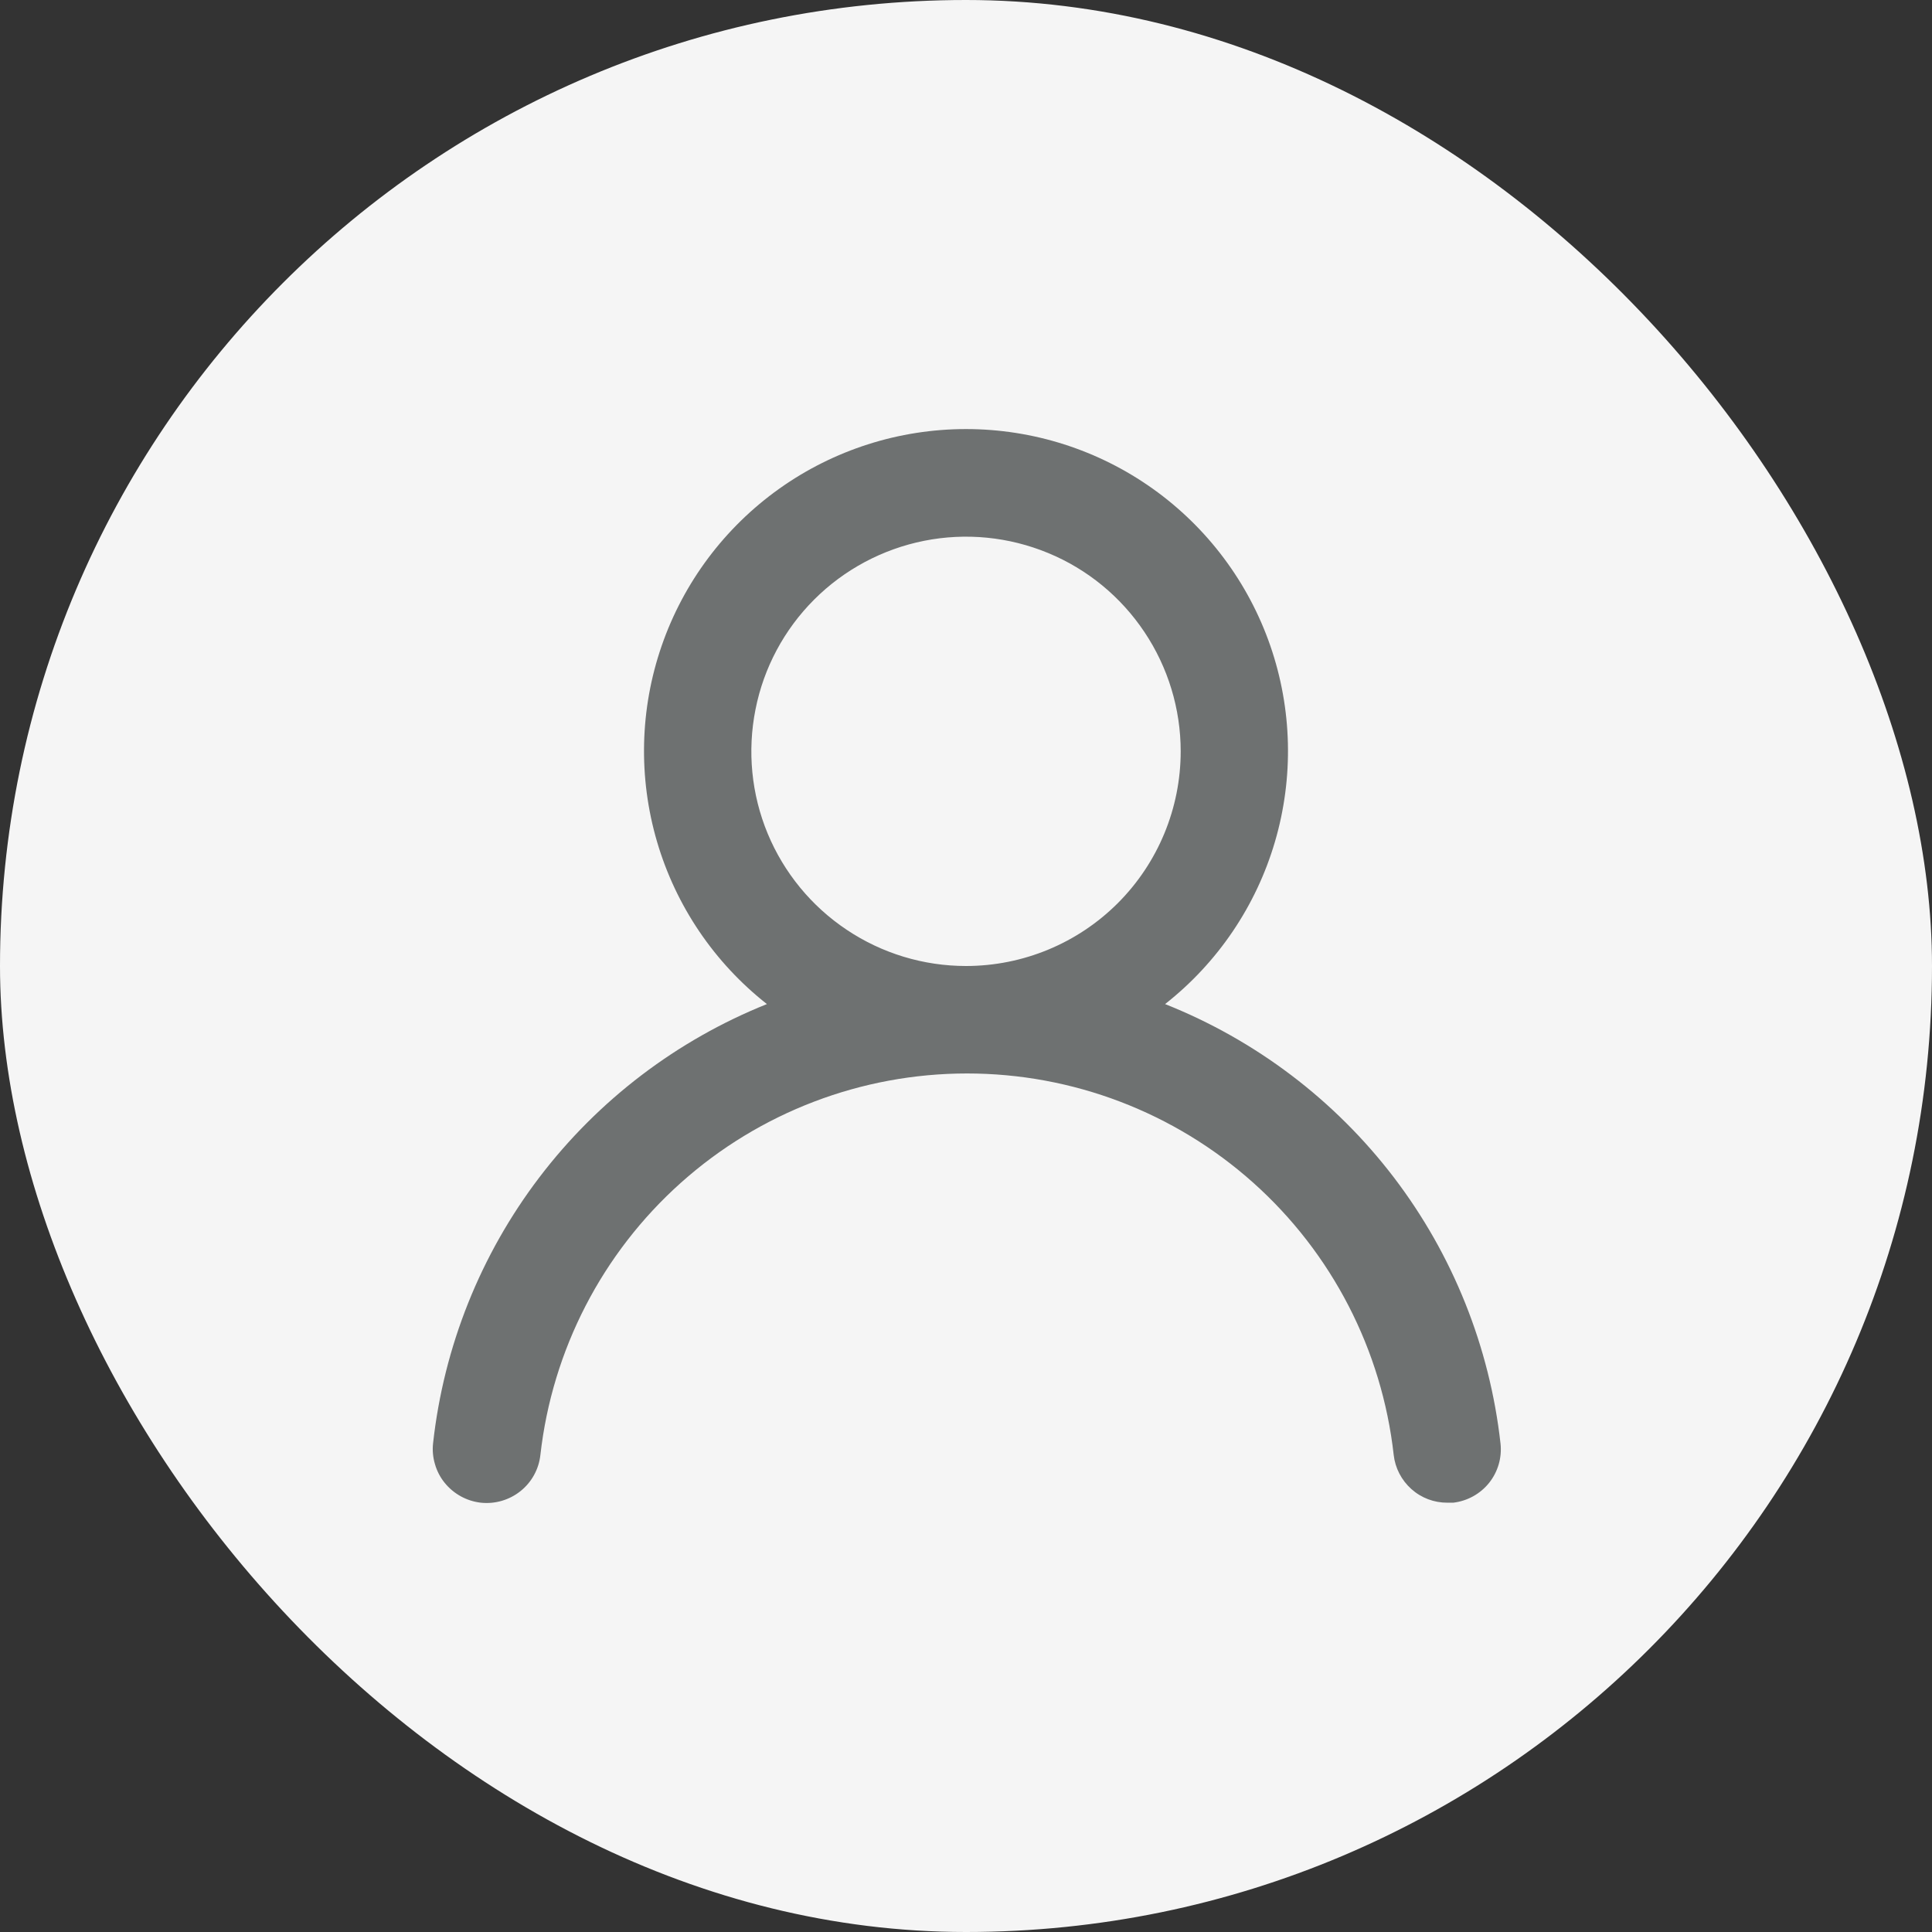
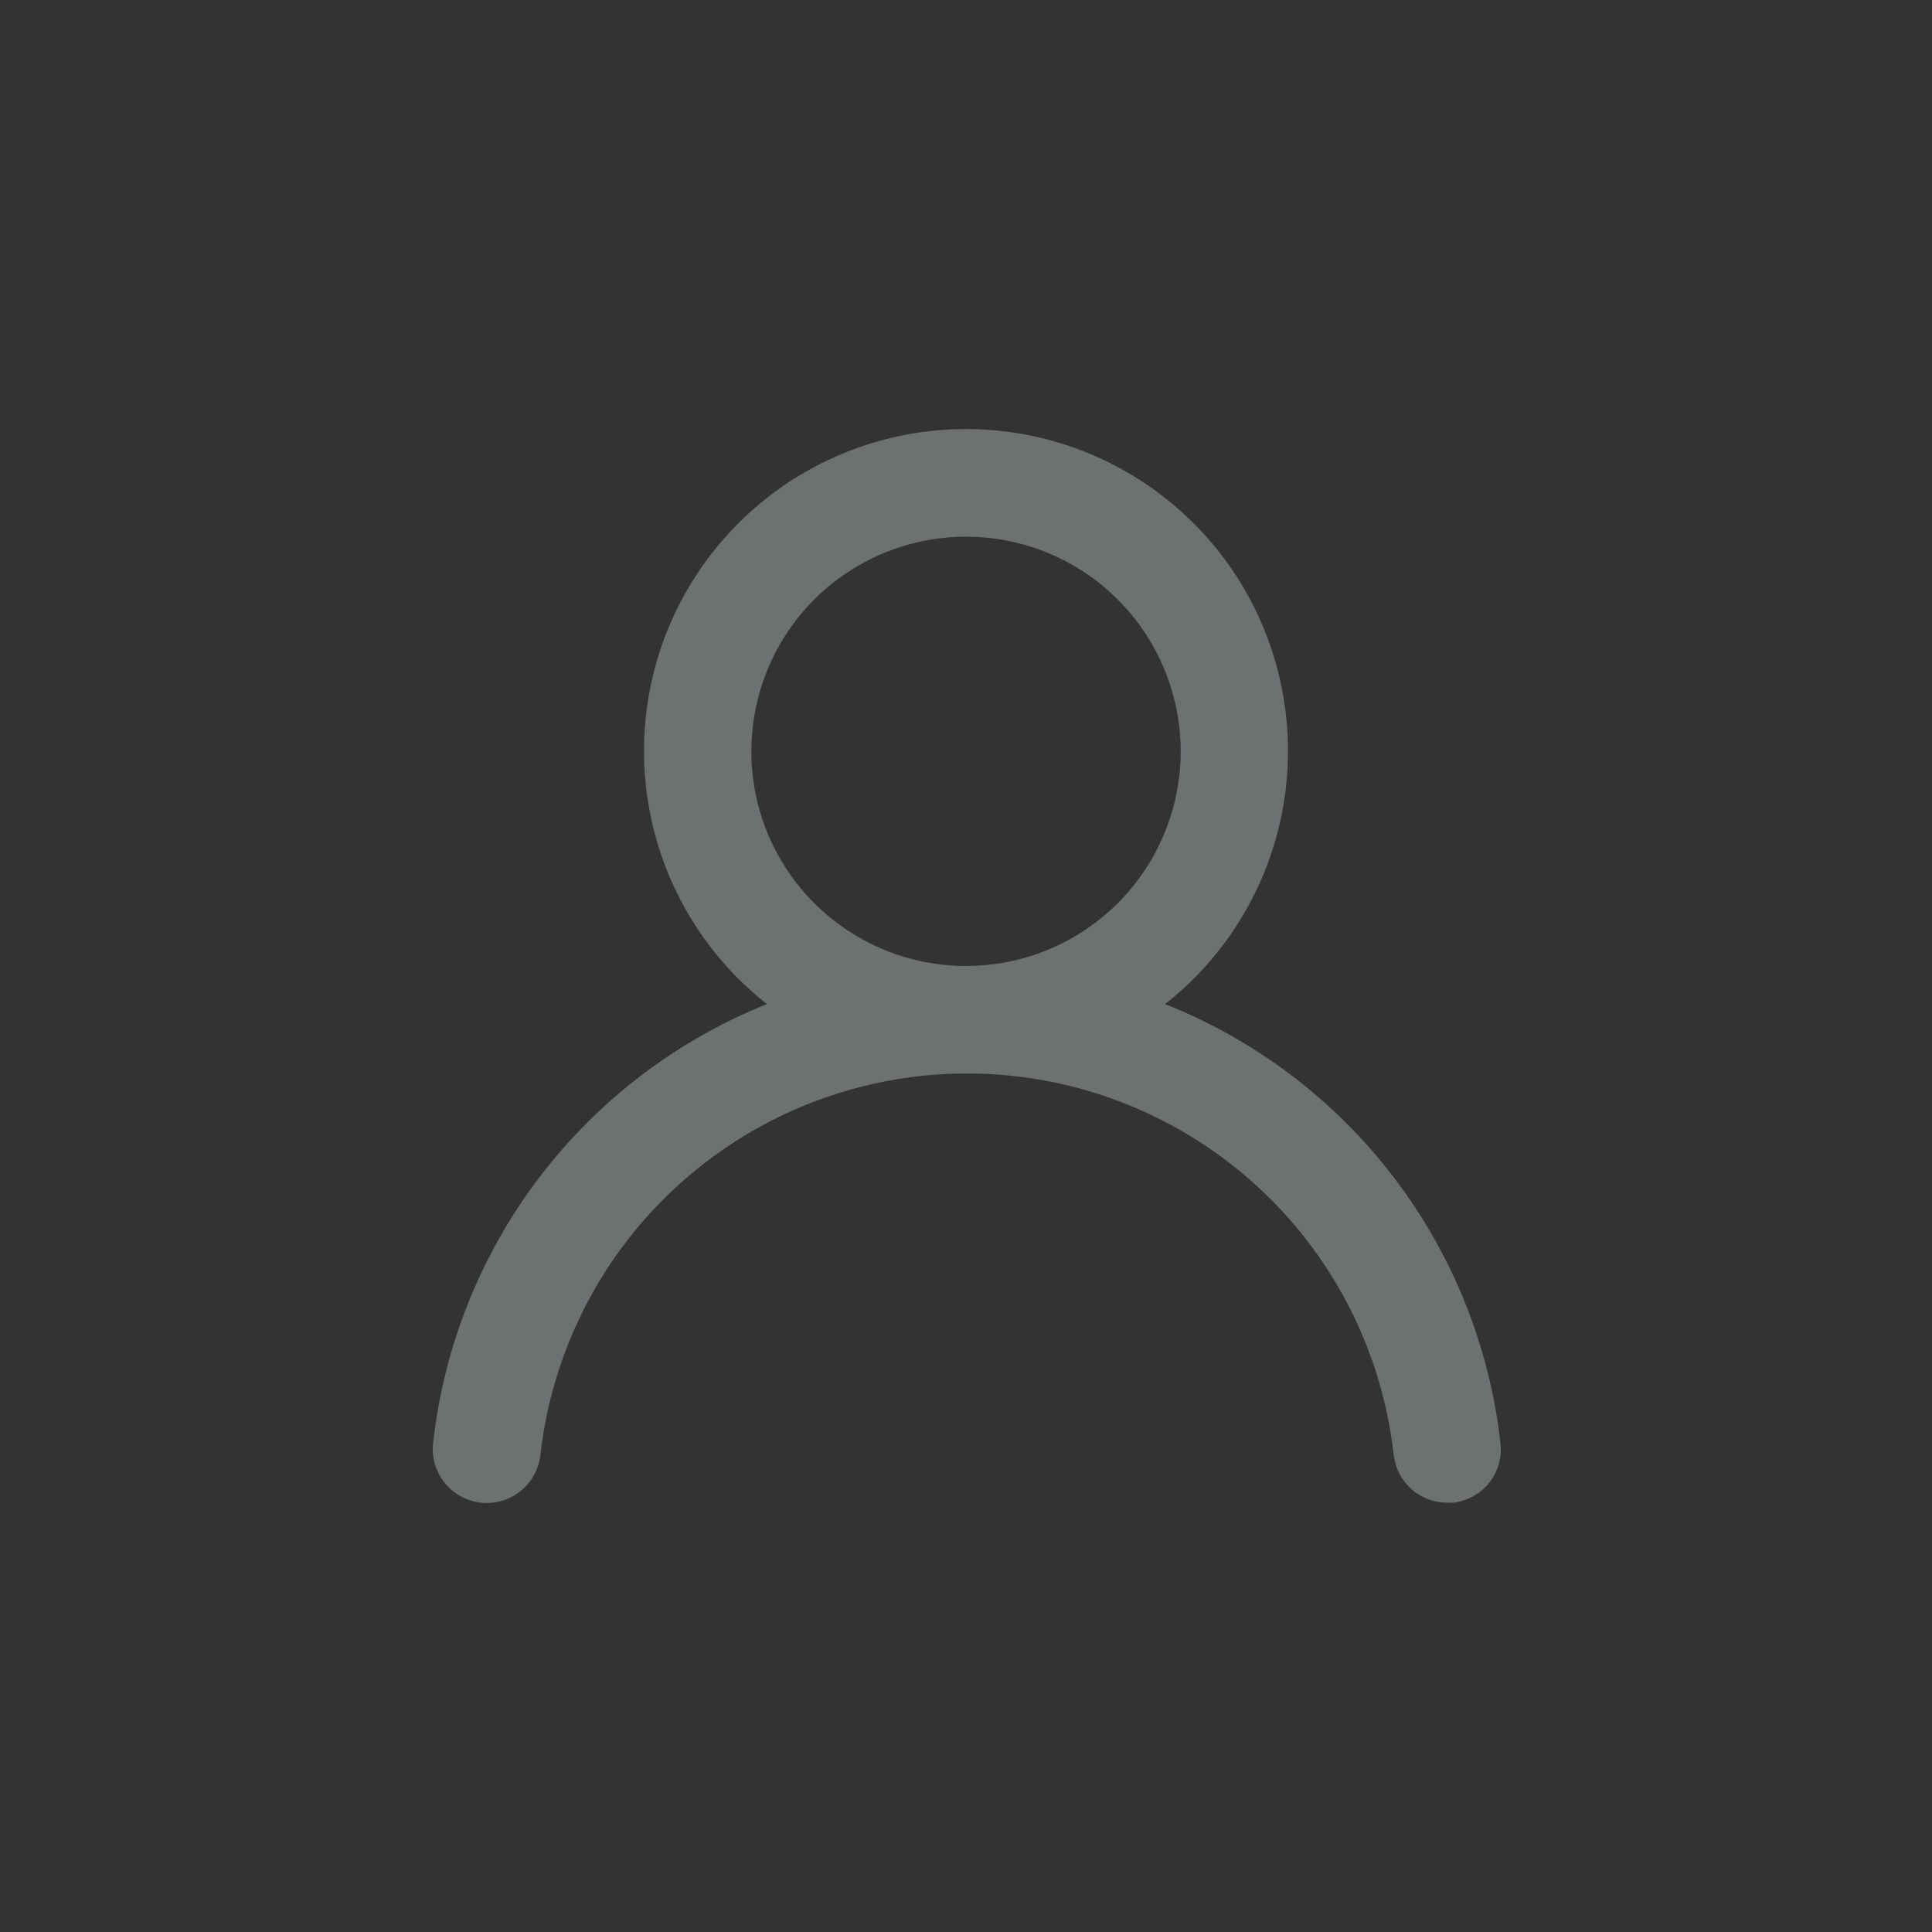
<svg xmlns="http://www.w3.org/2000/svg" width="24" height="24" viewBox="0 0 24 24" fill="none">
  <rect x="0" y="0" width="24" height="24" fill="#333333" stroke="none" />
-   <rect width="24" height="24" rx="12" fill="#F5F5F5" />
  <path d="M14.473 12.473C15.127 11.959 15.604 11.254 15.838 10.456C16.072 9.658 16.052 8.807 15.78 8.021C15.508 7.235 14.998 6.554 14.32 6.071C13.643 5.589 12.832 5.33 12 5.33C11.168 5.33 10.357 5.589 9.68 6.071C9.002 6.554 8.492 7.235 8.22 8.021C7.948 8.807 7.928 9.658 8.162 10.456C8.396 11.254 8.873 11.959 9.527 12.473C8.407 12.922 7.43 13.666 6.699 14.627C5.969 15.587 5.513 16.727 5.38 17.927C5.37 18.014 5.378 18.103 5.403 18.187C5.427 18.272 5.468 18.351 5.523 18.419C5.635 18.558 5.797 18.647 5.973 18.667C6.15 18.686 6.327 18.634 6.466 18.523C6.605 18.412 6.694 18.25 6.713 18.073C6.86 16.77 7.481 15.566 8.459 14.692C9.437 13.818 10.702 13.335 12.013 13.335C13.325 13.335 14.59 13.818 15.568 14.692C16.546 15.566 17.167 16.77 17.313 18.073C17.331 18.237 17.41 18.388 17.533 18.498C17.656 18.608 17.815 18.668 17.98 18.667H18.053C18.228 18.646 18.388 18.558 18.498 18.421C18.608 18.283 18.659 18.108 18.64 17.933C18.506 16.731 18.048 15.587 17.314 14.625C16.58 13.664 15.598 12.92 14.473 12.473ZM12 12C11.473 12 10.957 11.844 10.518 11.55C10.08 11.258 9.738 10.841 9.536 10.354C9.334 9.866 9.282 9.33 9.385 8.813C9.487 8.296 9.741 7.821 10.114 7.448C10.487 7.075 10.963 6.821 11.48 6.718C11.997 6.615 12.533 6.668 13.021 6.87C13.508 7.071 13.924 7.413 14.217 7.852C14.51 8.29 14.667 8.806 14.667 9.333C14.667 10.04 14.386 10.719 13.886 11.219C13.386 11.719 12.707 12 12 12Z" fill="#6E7171" />
</svg>